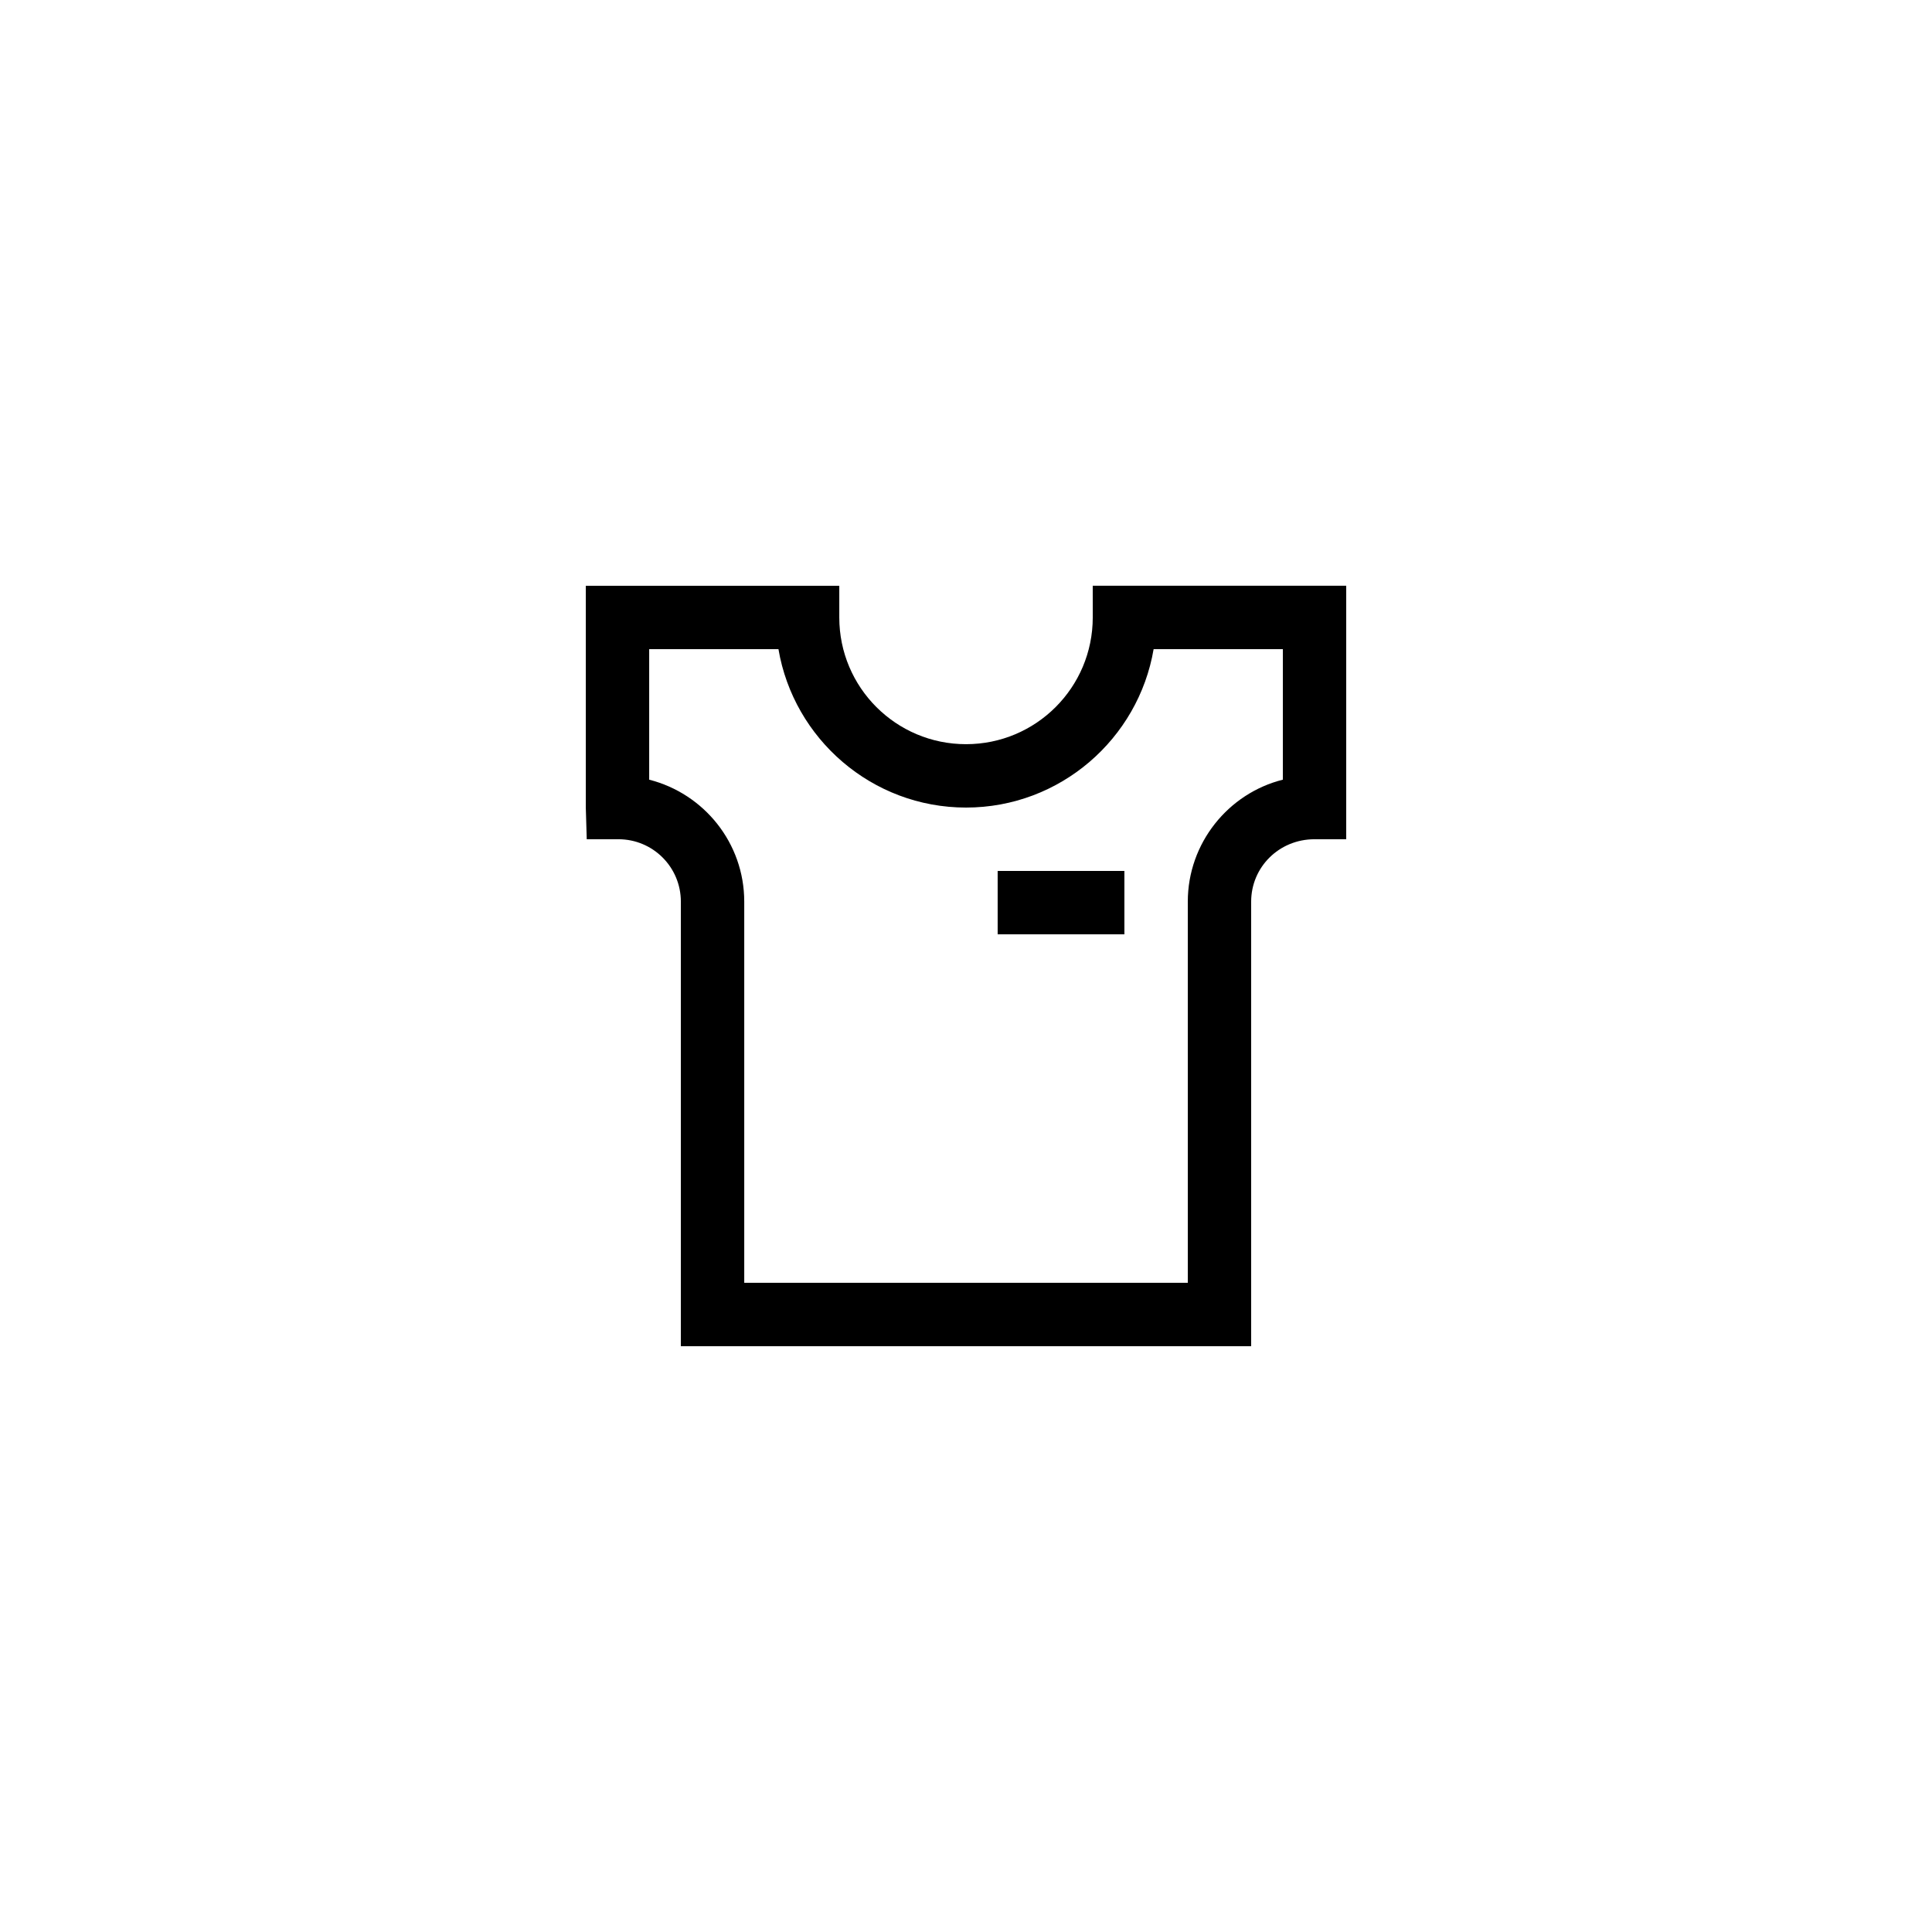
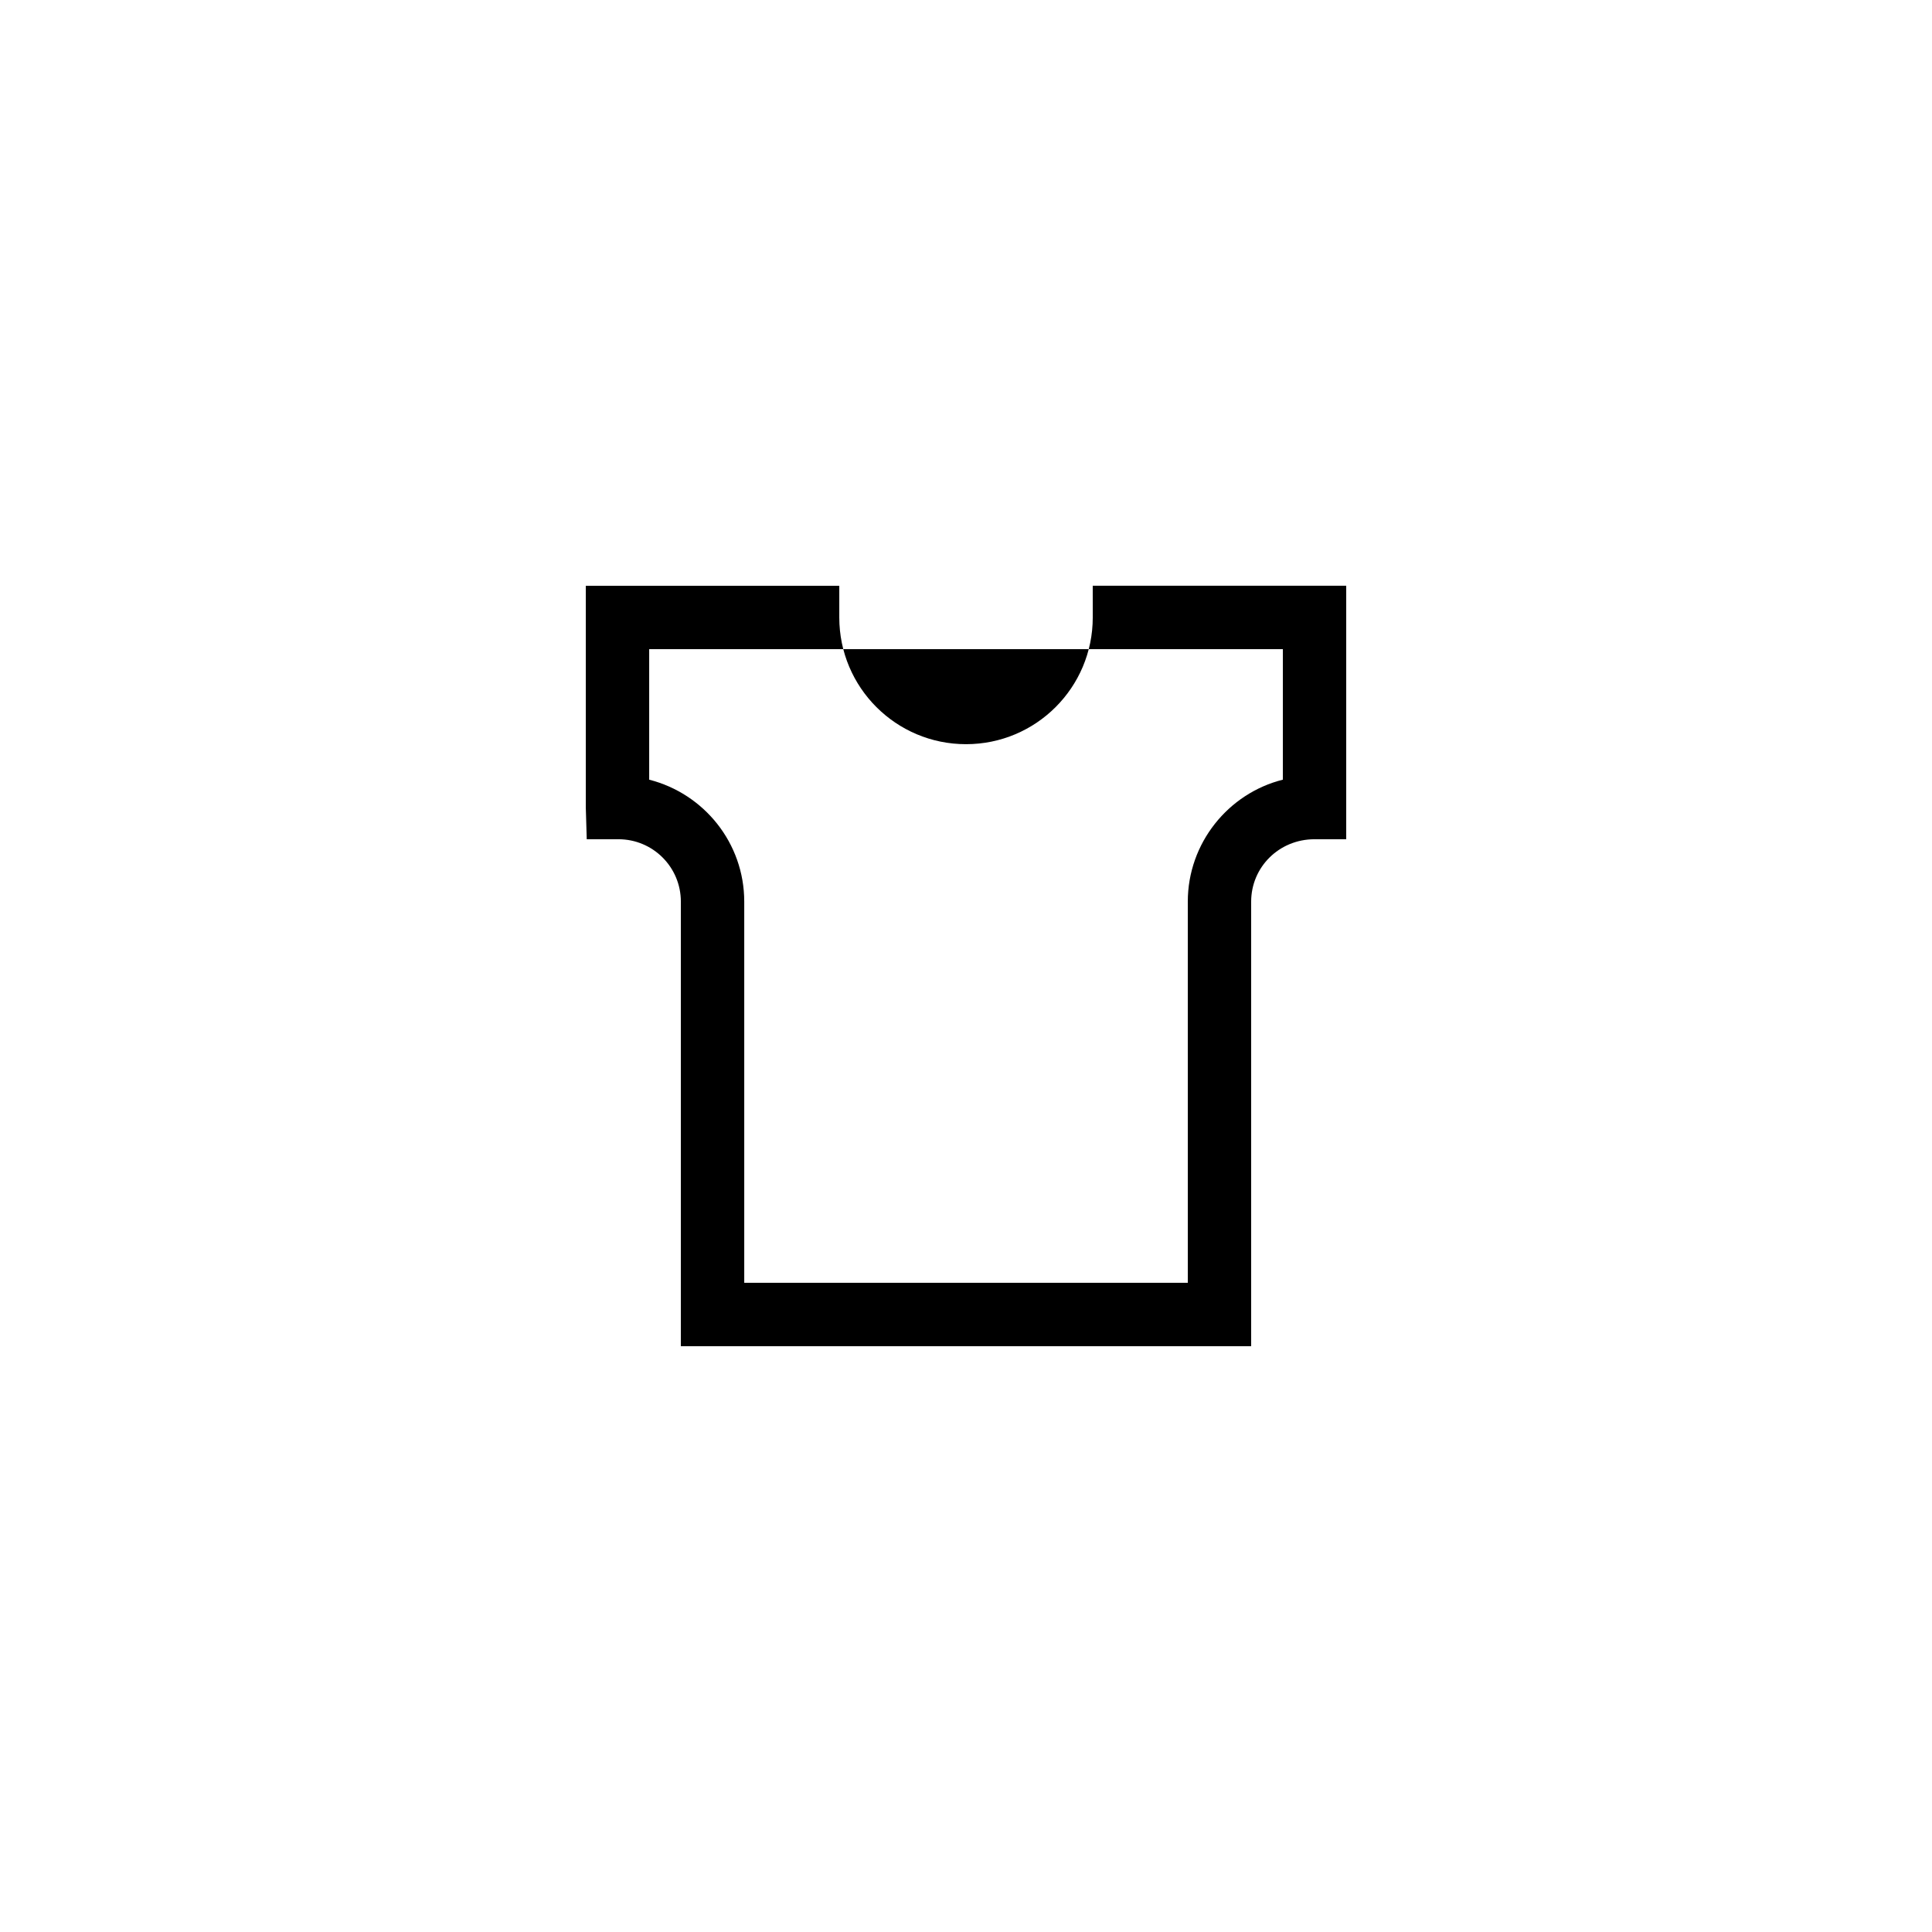
<svg xmlns="http://www.w3.org/2000/svg" fill="#000000" width="800px" height="800px" version="1.1" viewBox="144 144 512 512">
  <g>
-     <path d="m433.59 307.63c0 18.559-15.031 33.586-33.586 33.586-18.559 0-33.586-15.031-33.586-33.586v-8.398h-67.176v58.777l0.25 8.398h8.398c9.152 0 16.543 7.391 16.543 16.543l-0.004 117.81h151.14v-117.81c0-9.152 7.391-16.543 16.793-16.543h8.398v-67.176h-67.176zm50.379 8.398v34.594c-14.441 3.609-25.191 16.793-25.191 32.328l0.004 101.01h-117.55v-101.01c0-15.535-10.664-28.633-25.191-32.328v-34.594h34.258c4.031 23.762 24.77 41.984 49.711 41.984 24.938 0 45.68-18.223 49.711-41.984z" />
-     <path d="m408.39 374.81h33.586v16.793h-33.586z" />
+     <path d="m433.59 307.63c0 18.559-15.031 33.586-33.586 33.586-18.559 0-33.586-15.031-33.586-33.586v-8.398h-67.176v58.777l0.25 8.398h8.398c9.152 0 16.543 7.391 16.543 16.543l-0.004 117.81h151.14v-117.81c0-9.152 7.391-16.543 16.793-16.543h8.398v-67.176h-67.176zm50.379 8.398v34.594c-14.441 3.609-25.191 16.793-25.191 32.328l0.004 101.01h-117.55v-101.01c0-15.535-10.664-28.633-25.191-32.328v-34.594h34.258z" />
  </g>
</svg>